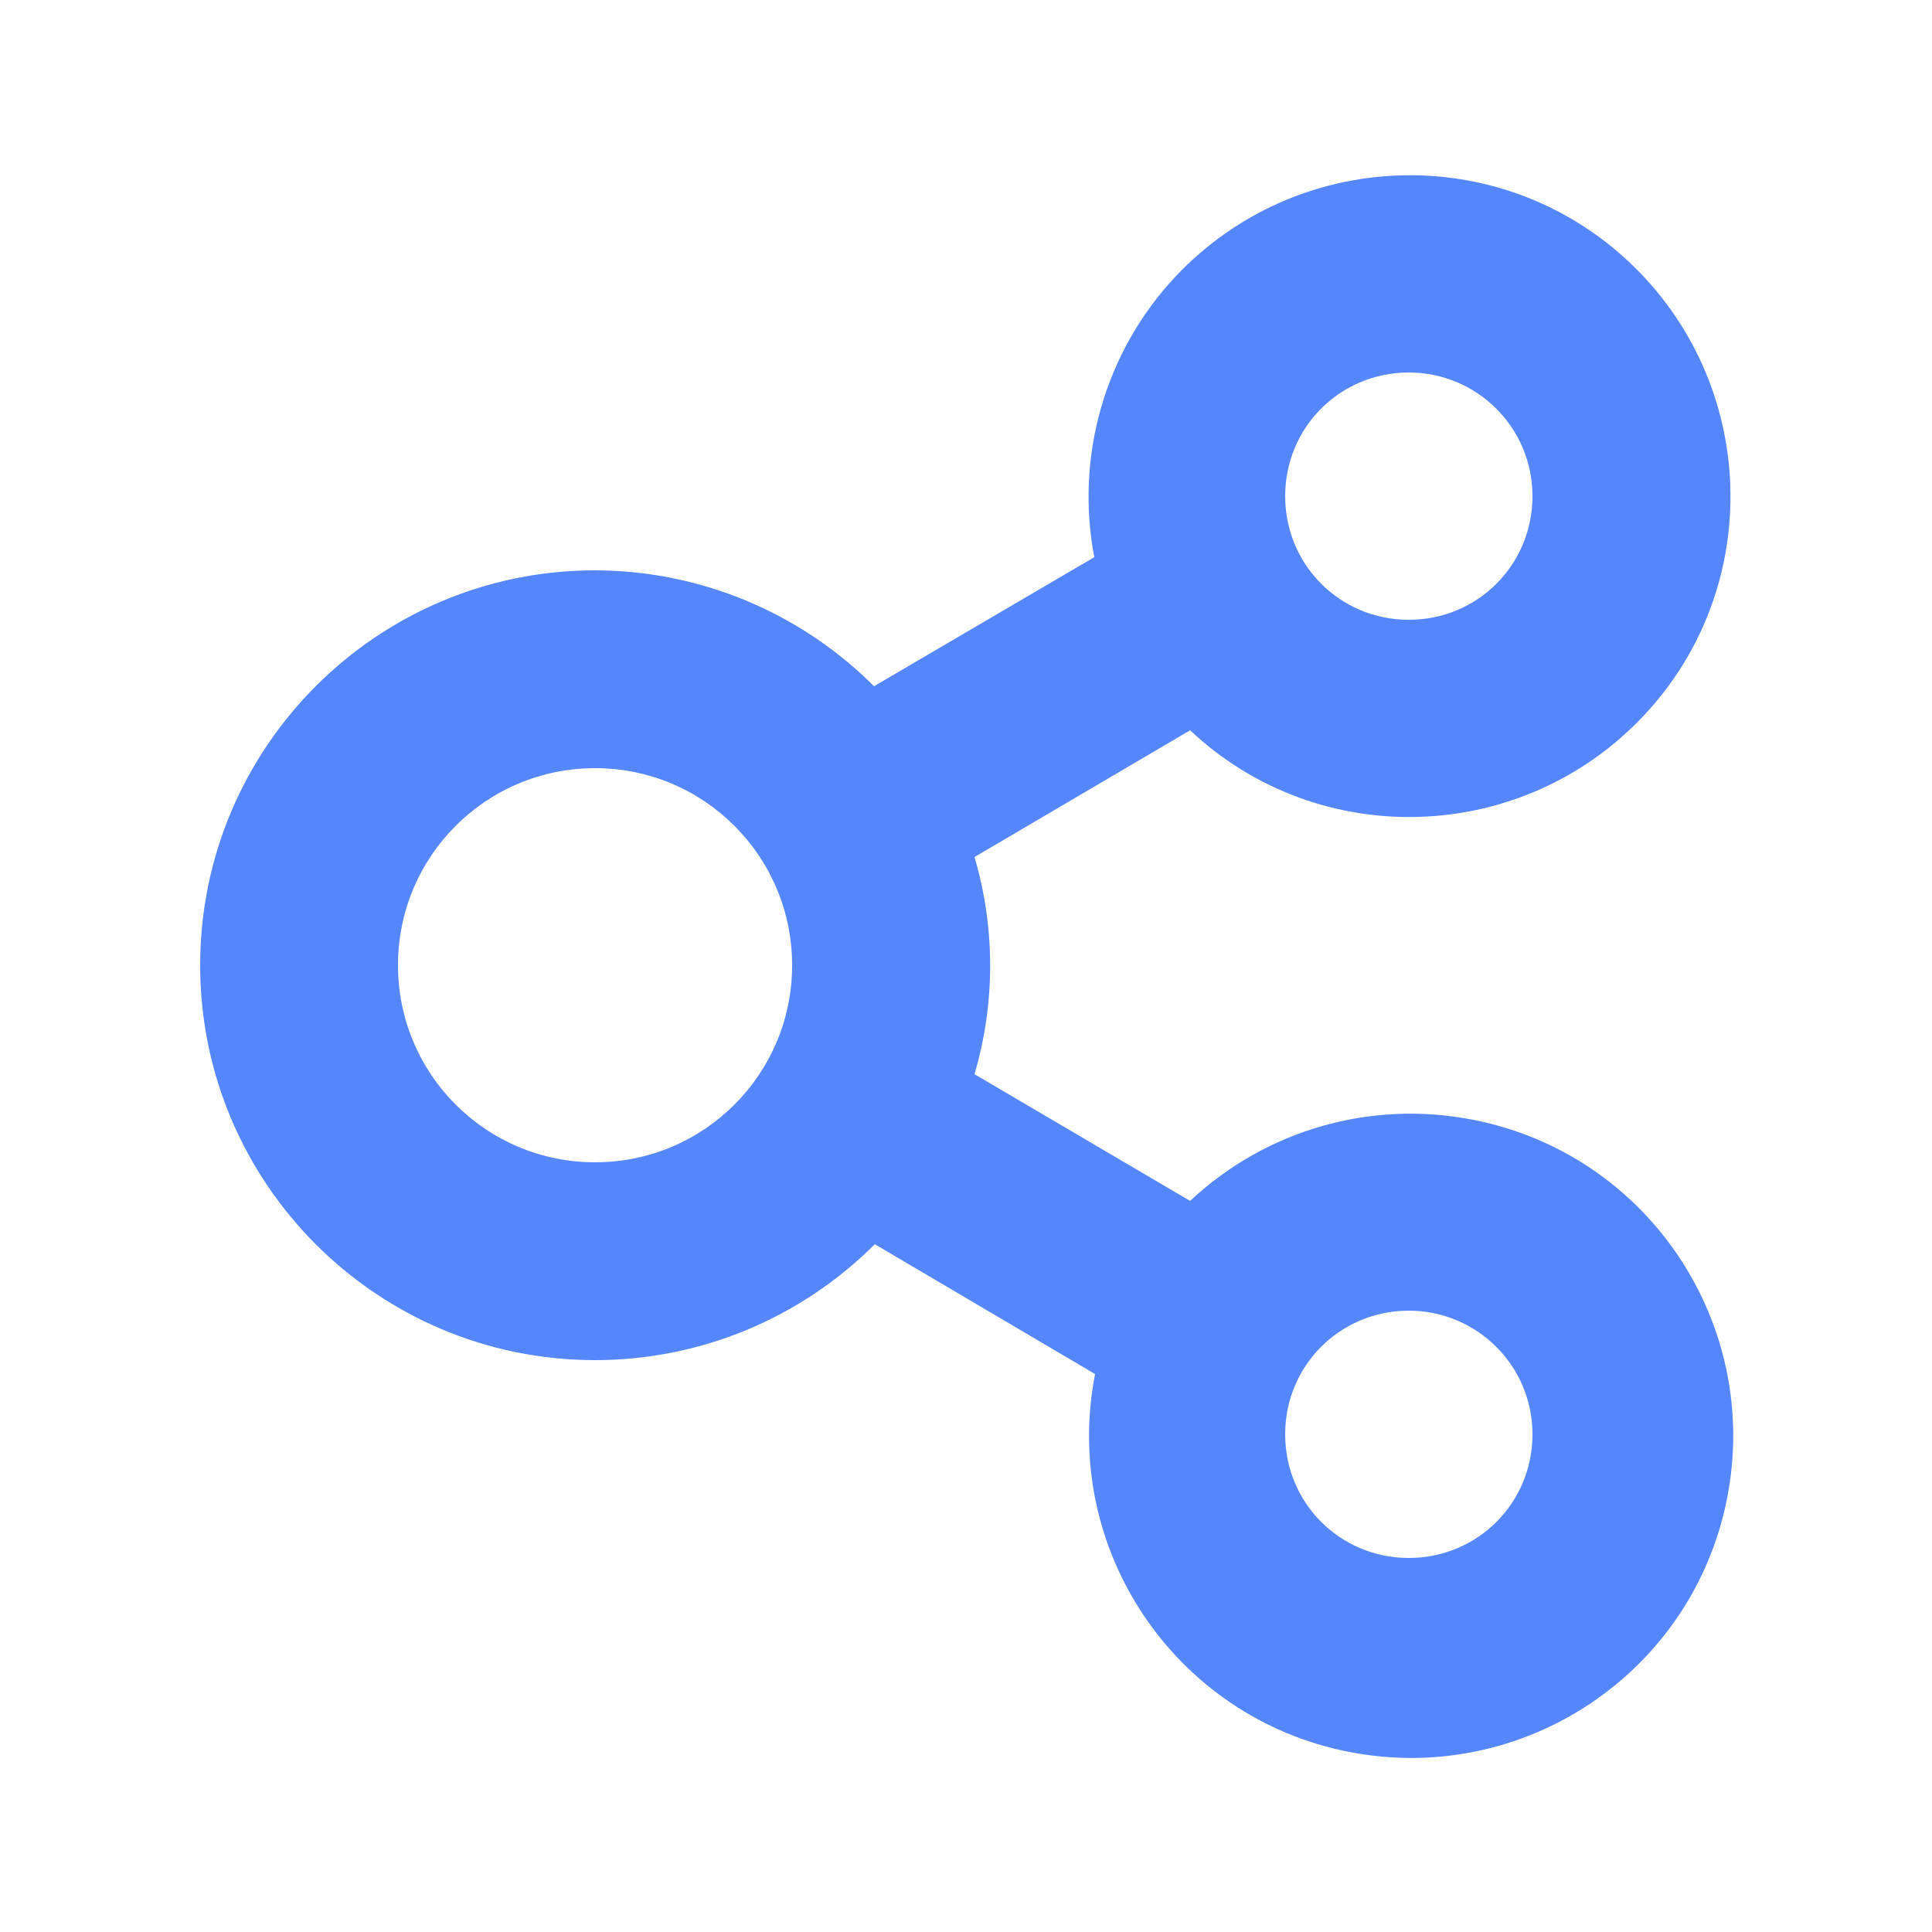
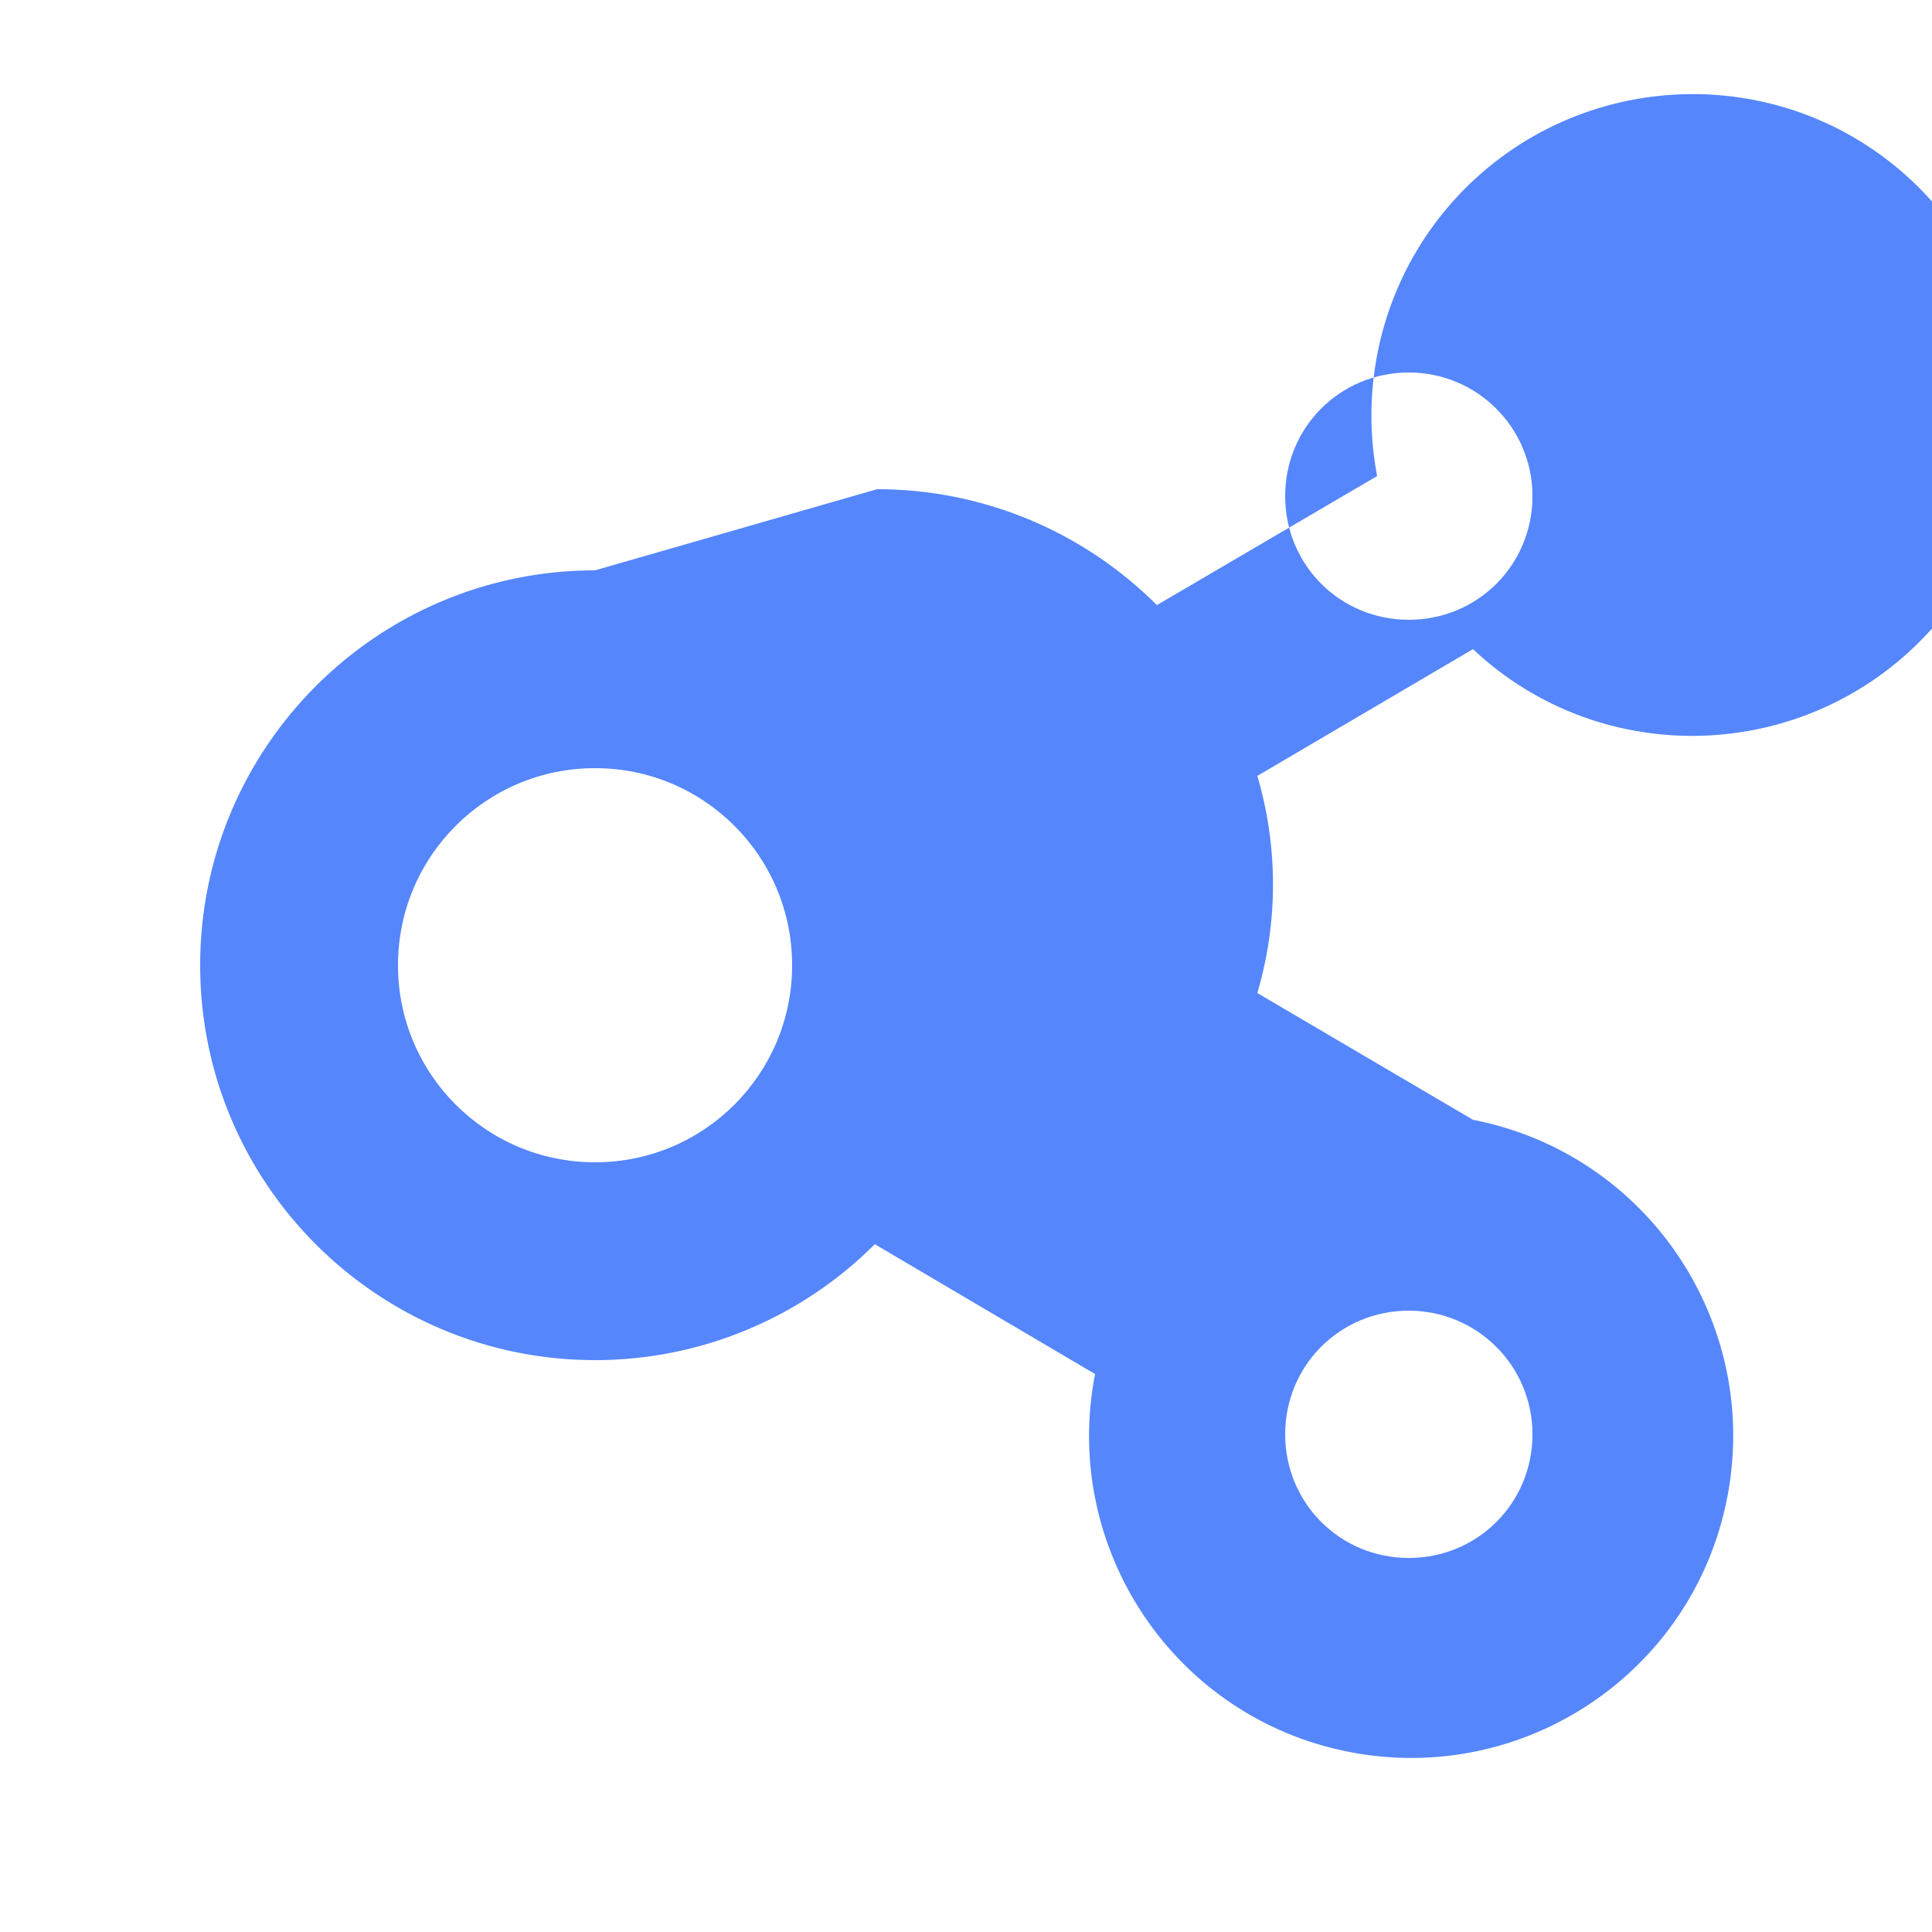
<svg xmlns="http://www.w3.org/2000/svg" id="Calque_1" viewBox="0 0 25 25">
  <defs>
    <style>.cls-1{fill:#5586fc;stroke-width:0px;}</style>
  </defs>
-   <path class="cls-1" d="M7.7,7.38c-2.82,0-5.11,2.29-5.11,5.11,0,2.82,2.29,5.11,5.11,5.11,1.36,0,2.66-.54,3.62-1.5l2.85,1.68c-.44,2.26,1.03,4.45,3.29,4.89,2.26.44,4.45-1.03,4.89-3.29s-1.03-4.45-3.29-4.89c-1.32-.26-2.68.13-3.66,1.05l-2.79-1.64c.27-.92.27-1.89,0-2.81l2.79-1.64c1.67,1.57,4.3,1.48,5.87-.19,1.57-1.67,1.48-4.3-.19-5.87-1.67-1.57-4.3-1.48-5.87.19-.91.97-1.3,2.32-1.05,3.63l-2.85,1.67c-.96-.96-2.26-1.5-3.62-1.5ZM7.7,15.04c-1.41,0-2.55-1.14-2.55-2.55s1.14-2.55,2.55-2.55,2.55,1.14,2.55,2.55-1.14,2.55-2.55,2.55ZM18.23,16.96c.88,0,1.6.71,1.6,1.6s-.71,1.6-1.6,1.6-1.6-.71-1.6-1.6.71-1.6,1.6-1.6ZM18.23,4.82c.88,0,1.6.71,1.6,1.6s-.71,1.6-1.6,1.6-1.6-.71-1.6-1.6.71-1.6,1.6-1.6Z" />
+   <path class="cls-1" d="M7.7,7.38c-2.82,0-5.11,2.29-5.11,5.11,0,2.82,2.29,5.11,5.11,5.11,1.36,0,2.66-.54,3.62-1.5l2.85,1.68c-.44,2.26,1.03,4.45,3.29,4.89,2.26.44,4.45-1.03,4.89-3.29s-1.03-4.45-3.29-4.89l-2.79-1.64c.27-.92.27-1.89,0-2.81l2.79-1.64c1.67,1.57,4.3,1.48,5.87-.19,1.57-1.67,1.48-4.3-.19-5.87-1.67-1.57-4.3-1.48-5.87.19-.91.97-1.3,2.32-1.05,3.63l-2.85,1.67c-.96-.96-2.26-1.5-3.62-1.5ZM7.7,15.04c-1.41,0-2.55-1.14-2.55-2.55s1.14-2.55,2.55-2.55,2.55,1.14,2.55,2.55-1.14,2.55-2.55,2.55ZM18.23,16.96c.88,0,1.6.71,1.6,1.6s-.71,1.6-1.6,1.6-1.6-.71-1.6-1.6.71-1.6,1.6-1.6ZM18.23,4.82c.88,0,1.6.71,1.6,1.6s-.71,1.6-1.6,1.6-1.6-.71-1.6-1.6.71-1.6,1.6-1.6Z" />
</svg>